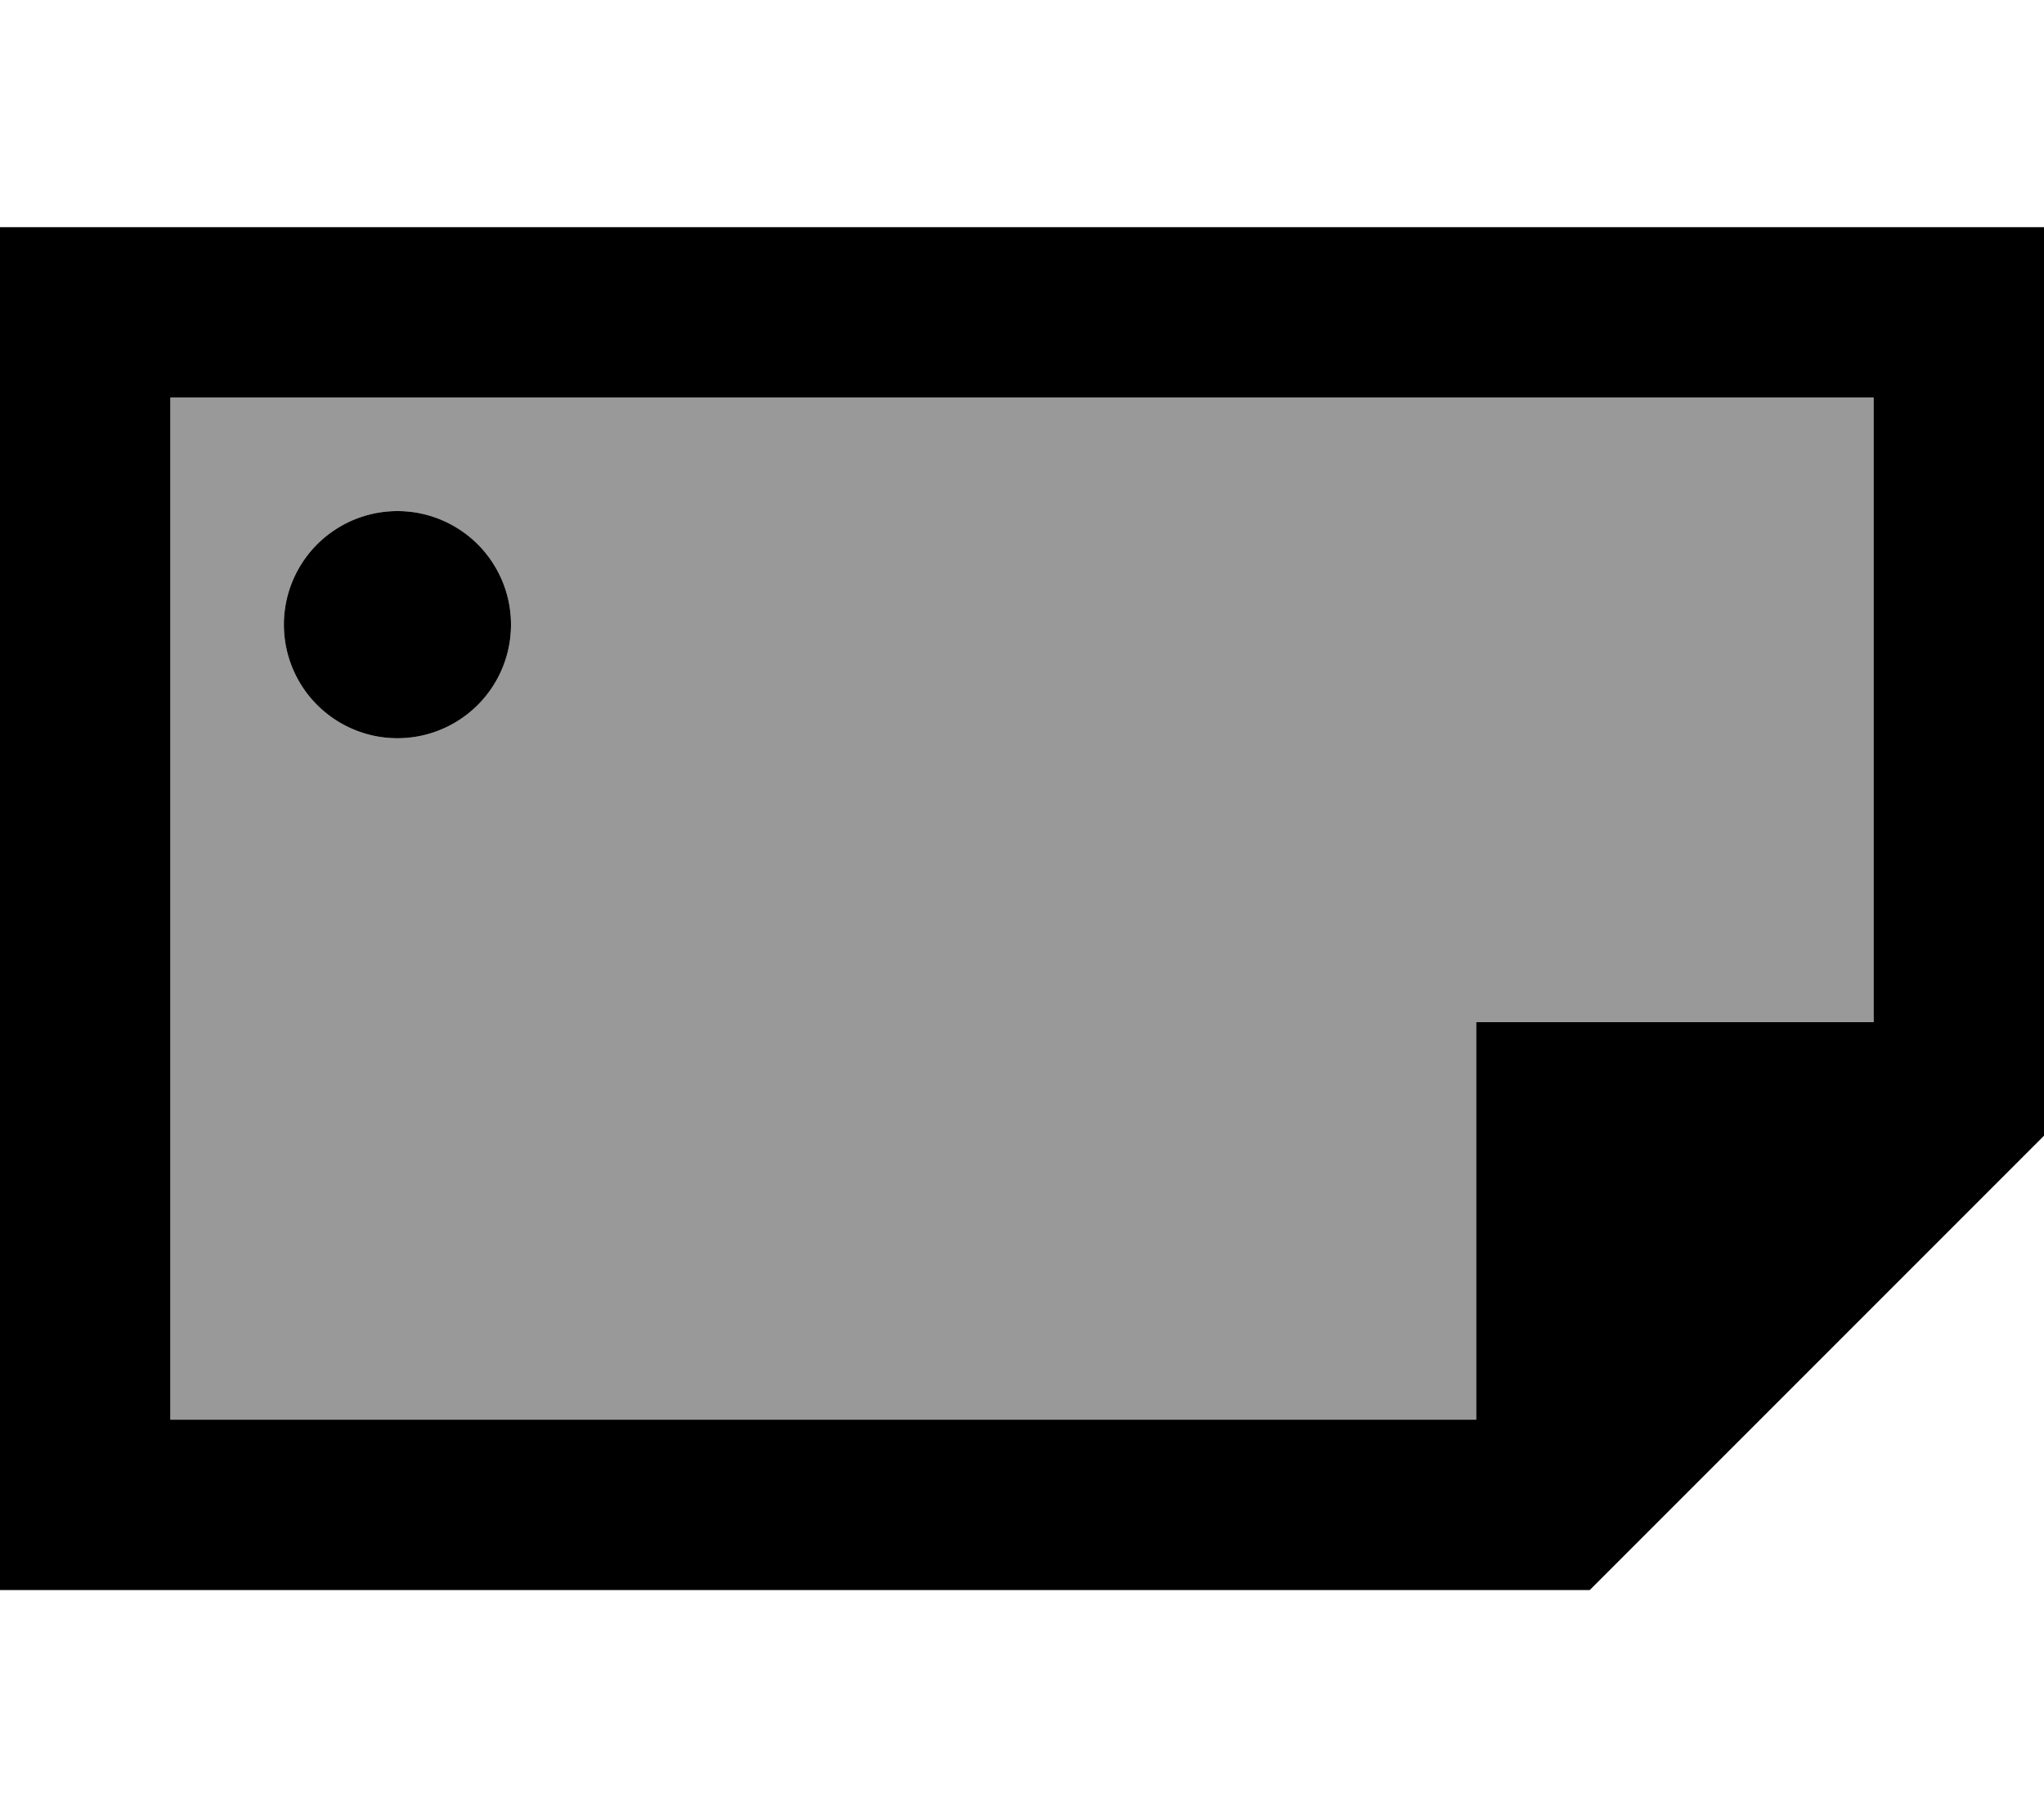
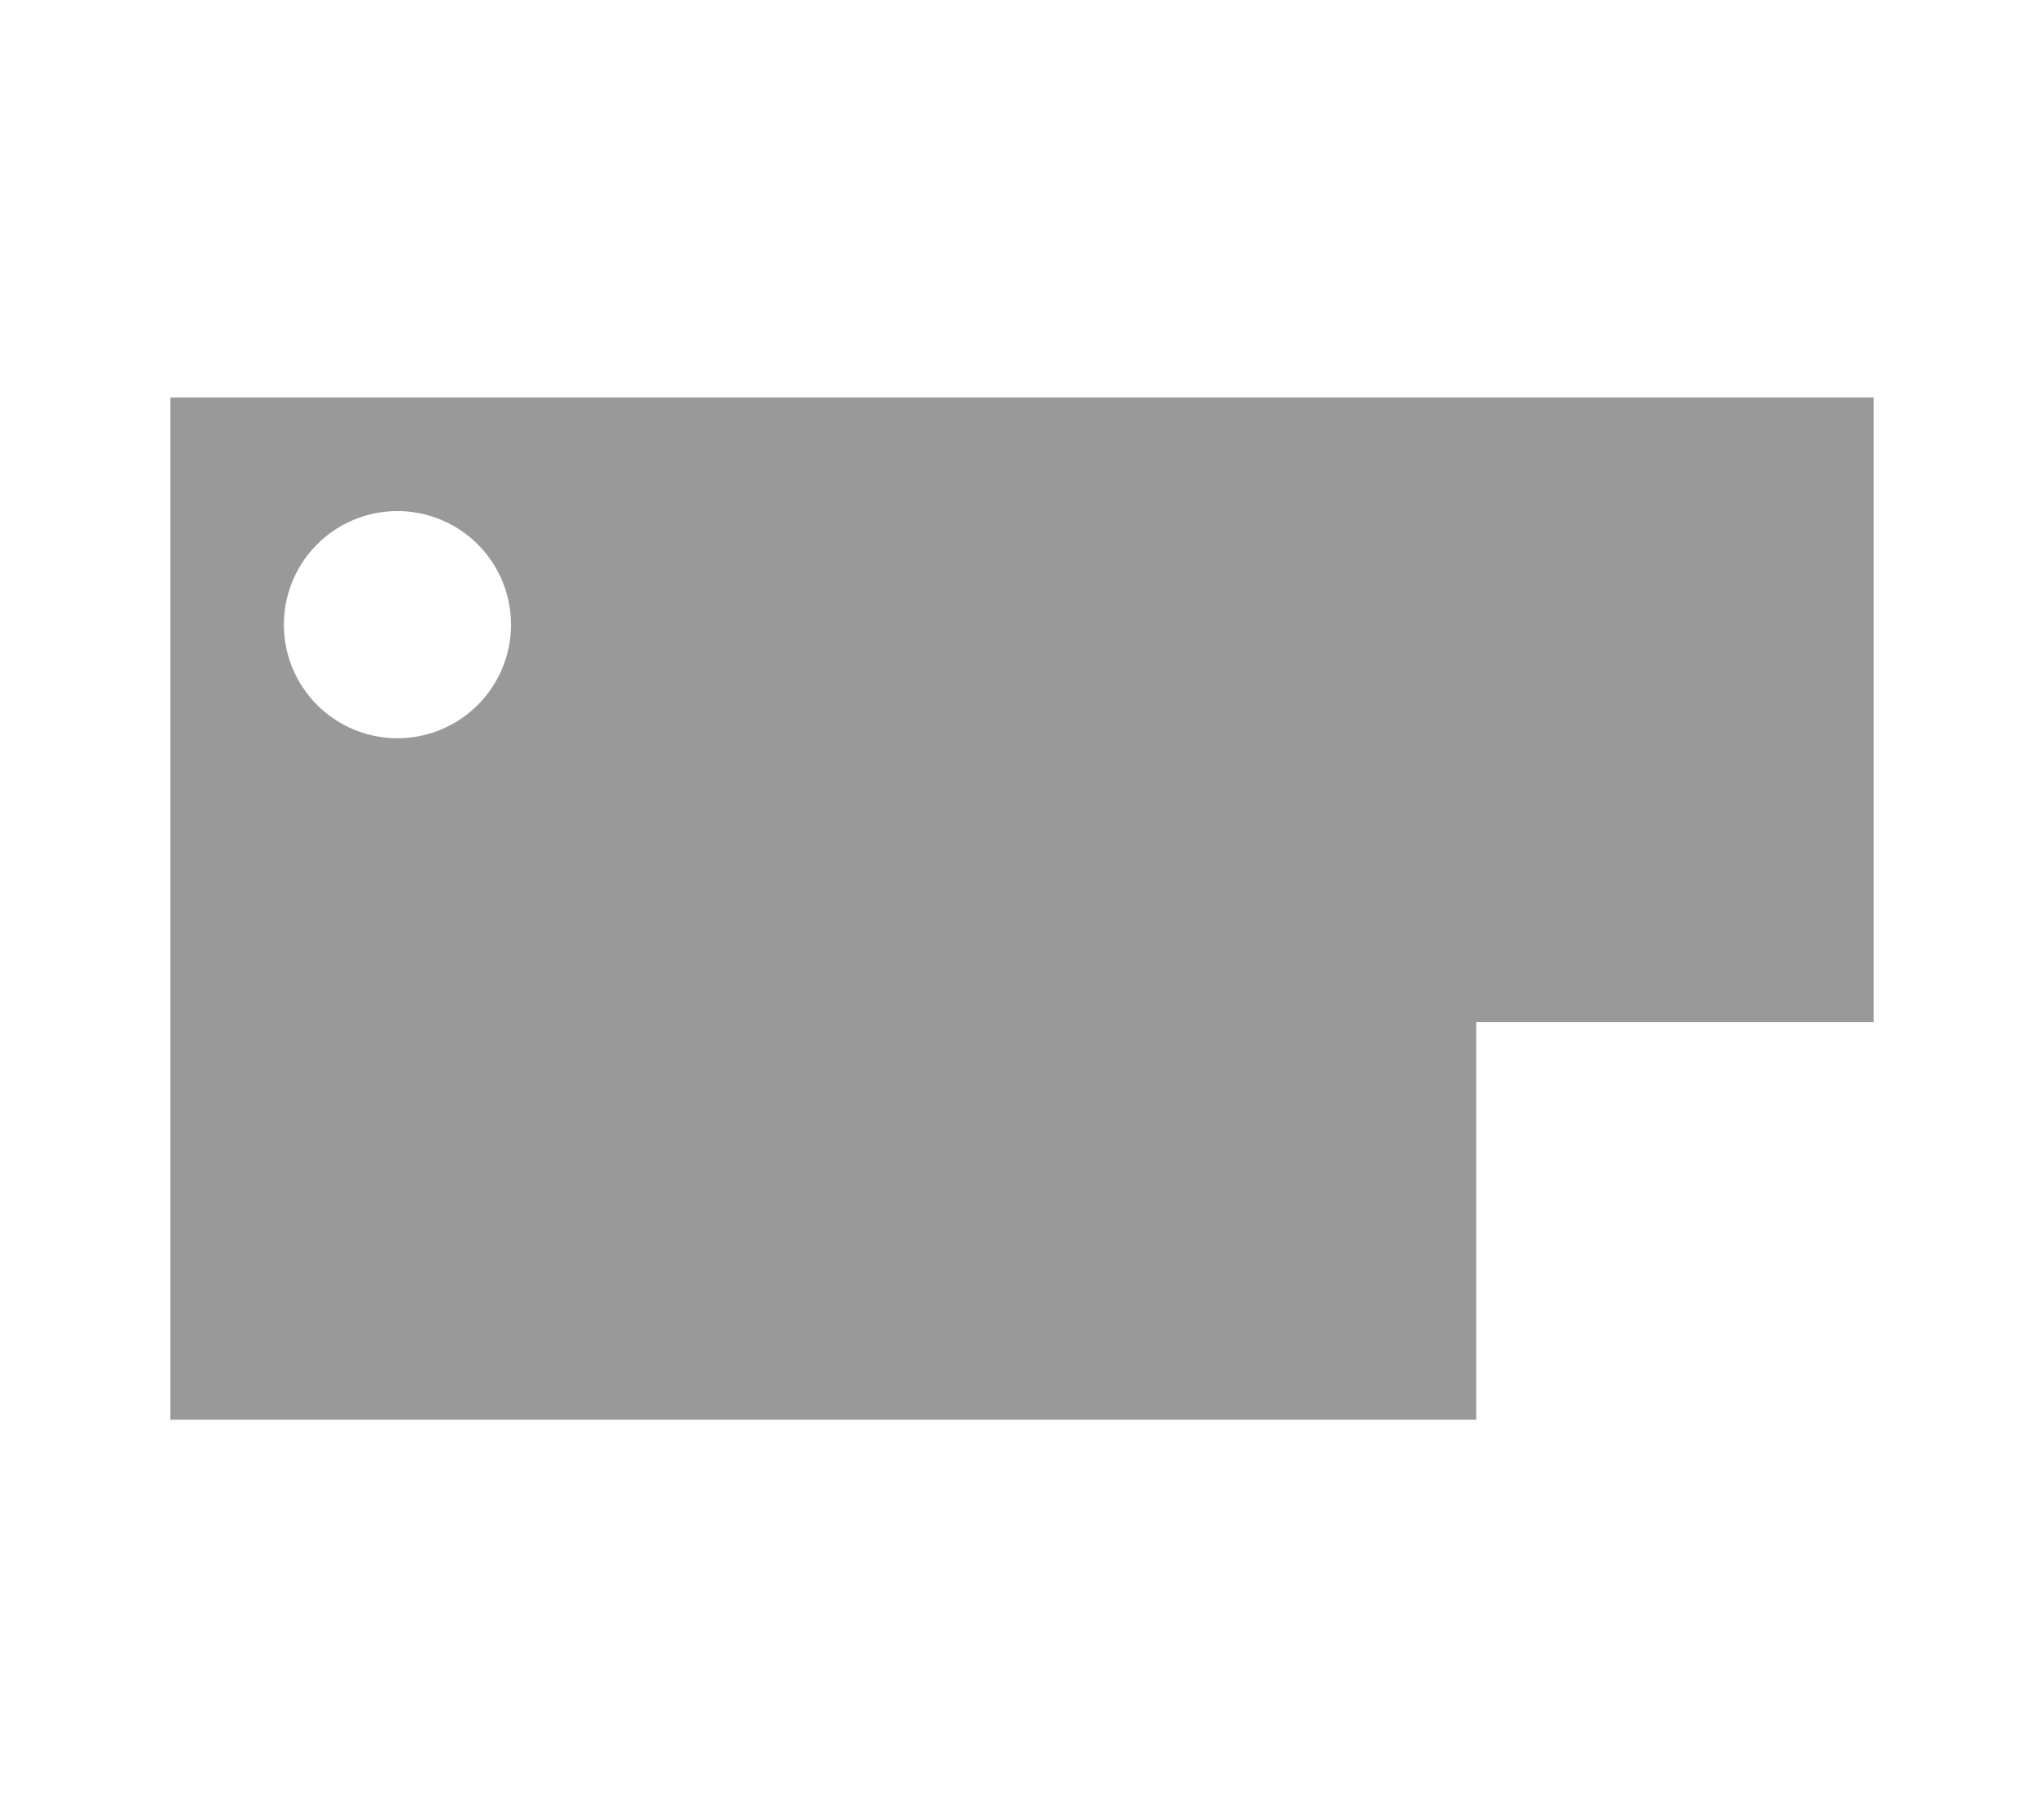
<svg xmlns="http://www.w3.org/2000/svg" viewBox="0 0 576 512">
  <defs>
    <style>.fa-secondary{opacity:.4}</style>
  </defs>
-   <path class="fa-secondary" d="M48 112l480 0 0 176-112 0 0 112L48 400l0-288zm32 64a32 32 0 1 0 64 0 32 32 0 1 0 -64 0z" />
-   <path class="fa-primary" d="M48 112l480 0 0 176-112 0 0 112L48 400l0-288zM576 320l0-208 0-48-48 0L48 64 0 64l0 48L0 400l0 48 48 0 400 0L576 320zM112 208a32 32 0 1 0 0-64 32 32 0 1 0 0 64z" />
+   <path class="fa-secondary" d="M48 112l480 0 0 176-112 0 0 112L48 400zm32 64a32 32 0 1 0 64 0 32 32 0 1 0 -64 0z" />
</svg>